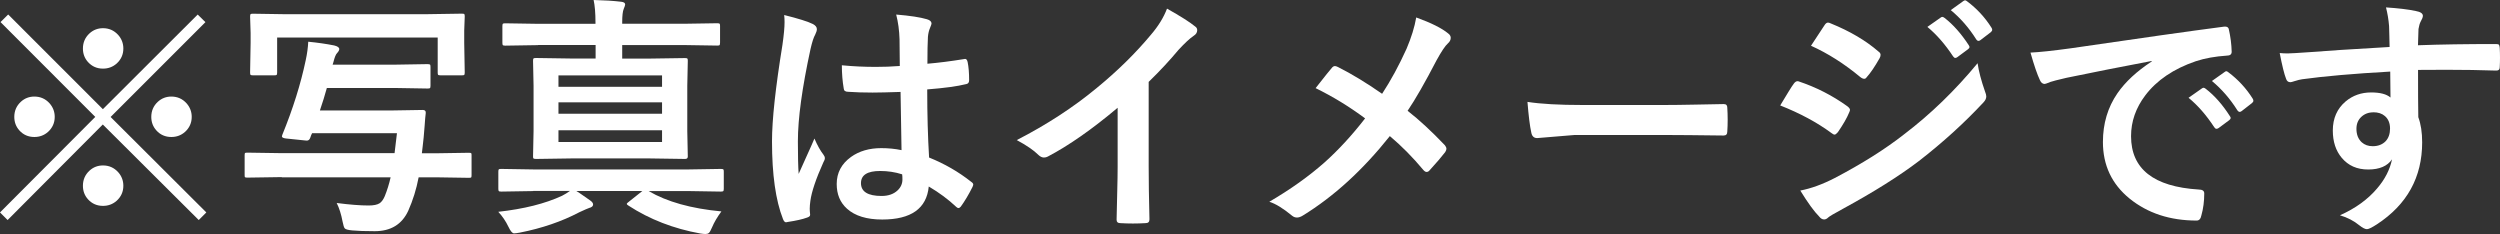
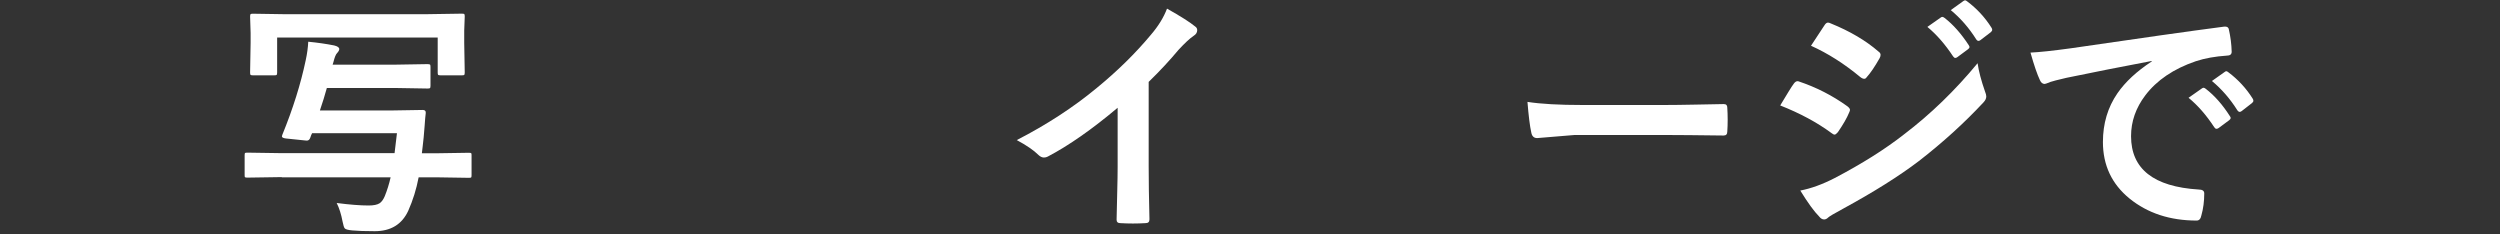
<svg xmlns="http://www.w3.org/2000/svg" id="_レイヤー_2" data-name="レイヤー 2" viewBox="0 0 388.34 36.35">
  <rect x="0" y="0" width="388.34" height="36.35" fill="#333333" stroke="none" />
  <defs>
    <style>
      .cls-1 {
        fill: #fff;
        stroke-width: 0px;
      }
    </style>
  </defs>
  <g id="_レイヤー_1-2" data-name="レイヤー 1">
    <g>
-       <path class="cls-1" d="m17.17,18.16l14.88,14.84-1.18,1.18-14.9-14.84L1.18,34.18l-1.18-1.18,14.8-14.84L.08,3.43l1.19-1.18,14.71,14.71L30.71,2.26l1.2,1.18-14.73,14.73Zm-11.83-3.16c.94,0,1.72.35,2.35,1.04.54.61.81,1.31.81,2.12,0,.92-.35,1.7-1.04,2.33-.6.53-1.31.79-2.12.79-.94,0-1.72-.34-2.33-1.02-.53-.59-.79-1.29-.79-2.1,0-.94.34-1.72,1.02-2.35.59-.54,1.29-.81,2.1-.81ZM16,4.38c.94,0,1.72.35,2.35,1.04.54.6.81,1.31.81,2.12,0,.93-.35,1.7-1.04,2.33-.6.53-1.31.79-2.12.79-.94,0-1.71-.34-2.33-1.02-.53-.59-.79-1.29-.79-2.1,0-.94.34-1.72,1.02-2.35.59-.54,1.29-.81,2.1-.81Zm0,21.32c.94,0,1.72.35,2.35,1.04.54.6.81,1.31.81,2.12,0,.93-.35,1.7-1.04,2.33-.6.53-1.31.79-2.12.79-.94,0-1.71-.34-2.33-1.02-.53-.59-.79-1.29-.79-2.1,0-.94.34-1.72,1.02-2.35.59-.54,1.29-.81,2.1-.81Zm10.62-10.7c.94,0,1.72.35,2.35,1.04.54.61.81,1.31.81,2.12,0,.92-.35,1.7-1.04,2.33-.6.53-1.31.79-2.12.79-.94,0-1.72-.34-2.33-1.02-.53-.59-.79-1.29-.79-2.1,0-.94.34-1.72,1.02-2.35.59-.54,1.29-.81,2.1-.81Z" />
      <path class="cls-1" d="m43.77,27.51l-5.38.08c-.19,0-.31-.03-.35-.08-.03-.04-.04-.15-.04-.35v-3.01c0-.22.02-.35.06-.38s.15-.06.33-.06l5.38.08h17.52l.37-3.1h-13.18c-.09.17-.19.4-.29.71-.1.29-.28.44-.52.44-.01,0-.1,0-.27-.02l-2.99-.31c-.41-.05-.62-.16-.62-.33,0-.05.02-.13.06-.23,1.66-4.06,2.87-7.93,3.64-11.6.22-1.02.35-1.97.39-2.87,1.43.14,2.77.33,4.03.58.53.13.79.32.79.56,0,.18-.12.39-.35.64-.18.17-.37.63-.56,1.39l-.12.39h9.91l4.82-.08c.22,0,.35.03.41.08.04.05.06.17.06.35v2.93c0,.21-.03.33-.08.37-.06.04-.19.06-.39.06l-4.82-.08h-10.81c-.31,1.13-.67,2.29-1.08,3.49h11.06l4.9-.08c.32,0,.48.12.48.37v.15c-.05.38-.11,1.03-.17,1.95-.06.81-.12,1.41-.15,1.79-.04.36-.09.82-.15,1.37-.06.57-.11.93-.13,1.1h2.14l5.17-.08c.21,0,.33.03.37.08.03.04.04.16.04.37v3.01c0,.21-.02.33-.06.37-.04.04-.15.06-.35.06l-5.17-.08h-2.64c-.35,1.84-.89,3.57-1.62,5.21-.98,2.11-2.71,3.16-5.2,3.16-1.48,0-2.64-.04-3.49-.12-.66-.06-1.04-.17-1.16-.31-.12-.12-.23-.48-.35-1.08-.21-1.12-.51-2.08-.91-2.87,2,.26,3.66.39,4.97.39.77,0,1.34-.12,1.7-.35.31-.21.57-.57.79-1.08.37-.91.68-1.89.92-2.95h-16.9ZM66.54,2.2l5.21-.08c.22,0,.35.03.38.08.04.05.06.17.06.37l-.08,2.2v1.89l.08,4.59c0,.22-.03.35-.08.39-.05.04-.17.06-.37.06h-3.32c-.21,0-.33-.03-.37-.08-.04-.05-.06-.17-.06-.37v-5.42h-24.94v5.42c0,.22-.03.35-.08.39-.05.04-.17.06-.37.06h-3.32c-.21,0-.33-.03-.37-.08-.04-.05-.06-.17-.06-.37l.08-4.59v-1.54l-.08-2.54c0-.22.03-.35.08-.39.05-.04.17-.06.37-.06l5.24.08h21.97Z" />
-       <path class="cls-1" d="m82.83,29.68l-4.97.08c-.22,0-.35-.03-.39-.1-.04-.05-.06-.17-.06-.37v-2.62c0-.21.03-.33.08-.37.05-.04.17-.06.37-.06l4.97.08h24.19l4.97-.08c.21,0,.33.03.38.08.04.05.06.17.06.35v2.62c0,.21-.02.33-.07.39-.05.05-.17.08-.38.08l-4.97-.08h-6.25c2.84,1.67,6.61,2.72,11.3,3.16-.63.85-1.12,1.68-1.46,2.49-.19.45-.35.73-.48.85s-.31.17-.54.17c-.21,0-.47-.03-.79-.08-4.15-.75-7.88-2.19-11.18-4.34-.17-.1-.25-.19-.25-.25,0-.08.13-.21.38-.39l2.04-1.62h-10.25c.28.17.66.42,1.12.75.47.33.8.56.96.67.35.23.52.46.52.67,0,.26-.2.44-.6.54-.18.05-.69.28-1.54.67-2.74,1.44-5.82,2.49-9.23,3.16-.44.08-.74.12-.91.12-.26,0-.55-.34-.87-1.02-.42-.88-.95-1.65-1.58-2.33,3.98-.44,7.29-1.27,9.91-2.49.41-.21.82-.46,1.23-.75h-5.72Zm.75-22.67l-5.09.08c-.21,0-.33-.03-.39-.08-.04-.06-.06-.2-.06-.4v-2.56c0-.21.03-.33.08-.37.05-.04.17-.06.37-.06l5.09.08h8.92v-.19c0-1.49-.1-2.66-.29-3.51,1.68.04,3.1.13,4.26.27.42.04.64.18.64.42,0,.12-.08.35-.23.71s-.23,1.05-.23,2.06v.23h9.66l5.11-.08c.21,0,.33.03.37.08.04.05.06.17.06.35v2.56c0,.23-.03.37-.08.42-.05.04-.17.06-.35.06l-5.11-.08h-9.66v2.1h4.34l5.42-.08c.21,0,.33.03.37.08.04.05.06.17.06.35l-.08,3.88v7.05l.08,3.93c0,.26-.14.38-.42.38l-5.42-.08h-12.32l-5.4.08c-.23,0-.37-.03-.42-.08-.04-.04-.06-.14-.06-.31l.08-3.93v-7.05l-.08-3.88c0-.21.03-.33.08-.37.06-.04.2-.06.4-.06l5.4.08h3.84v-2.1h-8.92Zm19.26,4.7h-16.09v1.77h16.09v-1.77Zm-16.09,5.96h16.09v-1.77h-16.09v1.77Zm16.09,4.39v-1.83h-16.09v1.83h16.09Z" />
-       <path class="cls-1" d="m121.8,2.33c2.21.55,3.71,1.02,4.49,1.41.4.22.6.48.6.79,0,.22-.09.51-.27.87-.22.37-.46,1.1-.71,2.18-1.31,6.03-1.97,10.82-1.97,14.38,0,2.26.04,3.95.12,5.05.19-.44.62-1.39,1.29-2.87.48-1.04.86-1.91,1.16-2.62.46,1.07.93,1.9,1.39,2.49.15.19.23.38.23.56s-.08.39-.23.64c-1.16,2.58-1.83,4.58-2.02,5.99-.06.45-.1.86-.1,1.21,0,.23.02.53.06.89v.08c0,.18-.16.32-.48.42-.71.26-1.69.48-2.95.67-.13.04-.23.06-.31.06-.19,0-.35-.17-.48-.52-1.13-2.88-1.7-6.89-1.7-12.05,0-3.34.54-8.33,1.62-14.98.22-1.53.33-2.71.33-3.55,0-.4-.02-.76-.06-1.1Zm18.24,20.99c-.05-2.17-.1-5.19-.15-9.04-1.85.06-3.3.1-4.34.1-1.41,0-2.68-.04-3.8-.12-.44,0-.67-.17-.69-.52-.19-1.11-.29-2.31-.29-3.6,1.75.17,3.5.25,5.26.25,1.23,0,2.48-.04,3.74-.14l-.04-4.14c-.04-1.36-.21-2.65-.52-3.85,2.15.18,3.74.42,4.78.73.48.14.71.37.71.67,0,.09-.08.31-.23.67-.17.39-.28.85-.33,1.39-.05.89-.08,2.28-.08,4.18,1.76-.15,3.63-.39,5.61-.71.1-.03.19-.04.25-.04.19,0,.32.17.39.5.15.72.23,1.66.23,2.81,0,.35-.15.55-.44.6-1.39.35-3.41.62-6.07.83,0,3.88.1,7.41.29,10.58,2.39.96,4.58,2.22,6.55,3.78.21.14.31.28.31.41,0,.08-.04.21-.12.39-.6,1.2-1.21,2.21-1.81,3.04-.13.15-.25.23-.37.23-.1,0-.22-.06-.35-.19-1.23-1.16-2.65-2.21-4.26-3.16-.33,3.42-2.74,5.13-7.23,5.13-2.4,0-4.23-.56-5.47-1.68-1.07-.96-1.6-2.24-1.6-3.84,0-1.73.74-3.13,2.22-4.2,1.27-.91,2.84-1.37,4.7-1.37,1.08,0,2.13.1,3.14.31Zm.1,3.76c-1.09-.35-2.24-.52-3.43-.52-1.98,0-2.97.63-2.97,1.89,0,1.32,1.07,1.99,3.2,1.99,1.03,0,1.85-.28,2.47-.85.51-.47.77-1.05.77-1.71,0-.32-.01-.58-.04-.79Z" />
      <path class="cls-1" d="m178.43,12.7v13.07c0,2.31.04,5.05.12,8.21v.12c0,.37-.2.56-.6.56-.64.04-1.3.06-1.97.06s-1.32-.02-1.97-.06c-.37,0-.56-.17-.56-.5v-.13c.01-.62.04-2.07.1-4.38.04-1.5.06-2.74.06-3.72v-9.19c-3.97,3.34-7.59,5.87-10.85,7.58-.18.1-.38.15-.6.15-.28,0-.56-.13-.83-.38-.75-.75-1.88-1.52-3.39-2.33,4.67-2.4,8.81-5.1,12.43-8.1,3.21-2.63,6.01-5.38,8.4-8.25,1.16-1.35,1.99-2.7,2.51-4.07,2.08,1.17,3.54,2.09,4.38,2.78.21.14.31.33.31.58,0,.35-.19.64-.56.87-.58.39-1.36,1.11-2.35,2.18-1.36,1.63-2.9,3.29-4.63,4.97Z" />
-       <path class="cls-1" d="m214.69,14.57c1.36-2.08,2.63-4.41,3.8-7,.75-1.77,1.25-3.39,1.5-4.86,2.34.85,4,1.68,4.97,2.49.26.19.39.42.39.67,0,.33-.15.62-.44.87-.41.36-1,1.24-1.77,2.64-1.8,3.47-3.3,6.08-4.49,7.83,1.8,1.4,3.73,3.19,5.8,5.36.15.19.23.38.23.56,0,.12-.06.28-.19.5-.53.69-1.33,1.63-2.41,2.81-.14.18-.3.27-.48.27-.17,0-.35-.12-.54-.35-1.63-1.95-3.35-3.69-5.17-5.22-4.2,5.28-8.71,9.39-13.51,12.34-.33.21-.64.31-.91.31-.28,0-.53-.09-.75-.27-1.38-1.14-2.56-1.87-3.55-2.18,3.32-1.94,6.17-3.98,8.58-6.11,2.16-1.93,4.26-4.21,6.3-6.84-2.43-1.81-4.99-3.38-7.69-4.7,1.44-1.84,2.31-2.92,2.6-3.24.13-.13.26-.19.39-.19.12,0,.28.05.48.15,2.15,1.08,4.43,2.47,6.86,4.16Z" />
      <path class="cls-1" d="m237.28,15.83c2.06.32,4.9.48,8.52.48h12.72c1.25,0,2.85-.02,4.82-.06,2.51-.04,3.93-.06,4.26-.08h.19c.35,0,.52.19.52.56.04.6.06,1.23.06,1.87s-.02,1.25-.06,1.85c0,.4-.19.6-.56.6h-.15c-3.95-.05-6.88-.08-8.81-.08h-14.21l-5.8.48c-.5,0-.8-.28-.91-.83-.23-1.04-.43-2.64-.6-4.8Z" />
      <path class="cls-1" d="m276.53,16.38c.1-.17.54-.89,1.31-2.16.35-.57.61-.97.79-1.21.19-.27.39-.4.6-.4.05,0,.1,0,.13.02,2.74.91,5.27,2.2,7.59,3.87.28.21.42.4.42.58,0,.08-.05.23-.15.44-.33.81-.91,1.81-1.73,3.01-.22.26-.39.38-.51.38s-.28-.08-.47-.23c-2.25-1.66-4.91-3.09-7.98-4.3Zm3.12,13.22c1.67-.32,3.46-.97,5.36-1.95,4.27-2.24,7.87-4.51,10.81-6.82,4.07-3.1,7.87-6.77,11.37-11.01.18,1.25.57,2.72,1.16,4.41.13.31.19.56.19.75,0,.31-.14.61-.42.91-2.99,3.21-6.34,6.25-10.04,9.12-3.06,2.33-6.99,4.8-11.8,7.42-1.38.74-2.14,1.2-2.29,1.35-.21.21-.42.31-.64.31-.28,0-.55-.16-.79-.48-.75-.75-1.72-2.08-2.91-4.01Zm1.66-22.49l2.08-3.16c.18-.3.37-.44.56-.44.12,0,.26.04.44.13,2.98,1.21,5.46,2.67,7.42,4.38.21.14.31.31.31.5,0,.17-.05.34-.15.52-.77,1.36-1.45,2.35-2.02,2.97-.09.15-.22.23-.38.23s-.37-.09-.6-.27c-2.48-2.06-5.03-3.68-7.65-4.86Zm18.08-2.93l2.08-1.46c.09-.06.17-.1.23-.1.1,0,.23.06.37.17,1.35,1.05,2.59,2.46,3.74,4.22.08.12.12.21.12.29,0,.13-.08.24-.23.35l-1.66,1.23c-.12.08-.22.12-.31.12-.12,0-.23-.08-.35-.25-1.23-1.86-2.56-3.39-3.99-4.57Zm3.62-2.6l1.99-1.43c.09-.06.18-.1.26-.1s.19.06.32.17c1.52,1.14,2.77,2.5,3.76,4.07.08.12.12.23.12.33,0,.14-.08.27-.23.39l-1.58,1.21c-.12.09-.22.13-.31.13-.14,0-.26-.08-.37-.25-1.11-1.76-2.42-3.27-3.95-4.53Z" />
      <path class="cls-1" d="m315.4,8.17c1.4-.06,3.5-.29,6.28-.67,10.45-1.53,18.35-2.65,23.71-3.35.09-.01.17-.02.23-.02.36,0,.56.15.6.44.26,1.14.41,2.3.44,3.47,0,.4-.25.6-.75.6-1.79.12-3.39.4-4.82.87-3.46,1.18-6.08,2.96-7.86,5.32-1.46,1.93-2.2,4.04-2.2,6.32,0,5.09,3.5,7.85,10.5,8.29.58,0,.87.2.87.6,0,1.23-.15,2.37-.44,3.39-.1.55-.35.83-.73.83-4.15,0-7.63-1.14-10.45-3.43-2.75-2.25-4.12-5.17-4.12-8.77,0-2.87.75-5.39,2.26-7.58,1.22-1.76,2.99-3.41,5.32-4.93v-.08c-4.74.9-9.16,1.77-13.26,2.62-1.36.32-2.19.53-2.49.64-.5.21-.79.31-.87.31-.33,0-.58-.2-.75-.6-.41-.86-.9-2.28-1.46-4.26Zm24.56,7.02l2.08-1.46c.09-.06.18-.1.26-.1s.2.06.34.17c1.35,1.04,2.6,2.45,3.74,4.24.08.1.12.19.12.27,0,.13-.07.24-.21.35l-1.66,1.23c-.12.08-.23.12-.34.12s-.22-.08-.34-.25c-1.23-1.88-2.56-3.4-3.99-4.57Zm3.62-2.6l1.99-1.41c.1-.08.19-.12.25-.12.09,0,.2.06.33.17,1.52,1.14,2.77,2.5,3.76,4.07.08.13.12.24.12.35,0,.13-.08.25-.23.37l-1.58,1.23c-.12.09-.22.13-.31.13-.13,0-.25-.08-.37-.25-1.11-1.76-2.42-3.28-3.95-4.55Z" />
-       <path class="cls-1" d="m371.19,7.31c-.01-.39-.03-.99-.04-1.81-.01-.62-.03-1.1-.04-1.46-.08-.99-.24-1.95-.48-2.89,1.93.13,3.47.31,4.63.56.73.13,1.1.38,1.1.75,0,.21-.12.51-.35.91-.14.27-.25.65-.33,1.14-.01.17-.04,1.01-.08,2.52,3.53-.13,7.58-.19,12.12-.19.24,0,.4.04.46.12.06.08.1.24.12.48.03.51.04,1.02.04,1.5s-.01.99-.04,1.5c0,.35-.17.52-.5.52h-.15c-2.39-.08-4.93-.12-7.61-.12-1.62,0-3.1,0-4.43.02,0,3.29.01,5.74.04,7.34.4,1.07.6,2.37.6,3.91,0,5.42-2.34,9.67-7.04,12.74-.77.5-1.29.75-1.54.75-.28,0-.67-.2-1.18-.6-.84-.69-1.84-1.21-3.01-1.56,2.4-1.07,4.33-2.46,5.78-4.18,1.21-1.41,1.98-2.92,2.31-4.51-.72,1.05-1.95,1.58-3.7,1.58s-3.09-.6-4.11-1.81c-.92-1.09-1.39-2.51-1.39-4.24,0-1.9.67-3.41,2-4.53,1.1-.92,2.42-1.39,3.95-1.39,1.4,0,2.4.26,3.01.79l-.04-4.03c-5.71.32-10.26.72-13.67,1.19-.31.04-.7.14-1.18.29-.35.12-.57.17-.67.17-.33,0-.56-.19-.67-.56-.27-.68-.6-2-.98-3.97.4.04.82.06,1.25.06.4,0,1.59-.07,3.57-.21,2.12-.18,6.2-.44,12.24-.79Zm-2.53,10.14c-.75,0-1.37.24-1.87.71s-.75,1.09-.75,1.85c0,.9.28,1.6.83,2.1.45.4,1.01.6,1.7.6.83,0,1.5-.26,2-.77.46-.49.69-1.14.69-1.97s-.27-1.5-.81-1.95c-.45-.39-1.05-.58-1.79-.58Z" />
    </g>
  </g>
</svg>